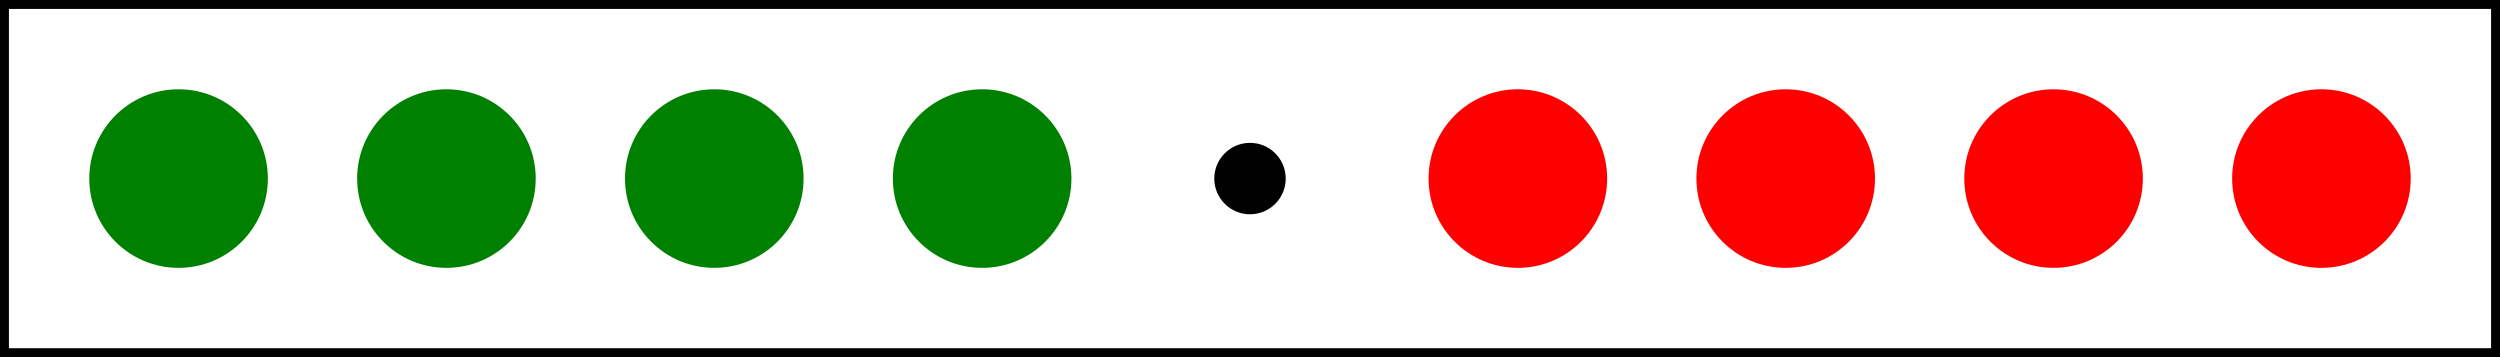
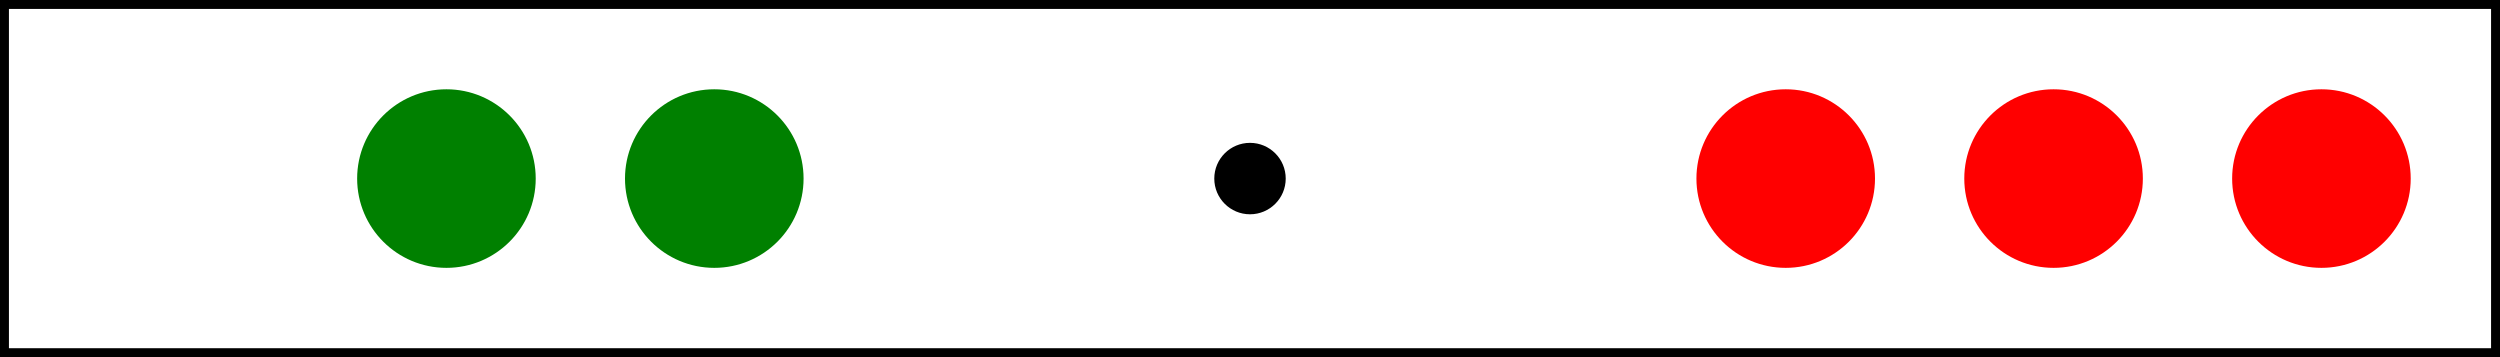
<svg xmlns="http://www.w3.org/2000/svg" viewBox="0 0 140 20" width="420" height="60">
  <title>peg board, green, green, green, open, red, red, red</title>
  <rect x="0" y="0" width="140" height="20" stroke="black" stroke-width="1" fill="transparent" />
-   <circle cx="10" cy="10" r="5" fill="green" />
  <circle cx="25" cy="10" r="5" fill="green" />
  <circle cx="40" cy="10" r="5" fill="green" />
-   <circle cx="55" cy="10" r="5" fill="green" />
  <circle cx="70" cy="10" r="2" fill="black" />
-   <circle cx="85" cy="10" r="5" fill="red" />
  <circle cx="100" cy="10" r="5" fill="red" />
  <circle cx="115" cy="10" r="5" fill="red" />
  <circle cx="130" cy="10" r="5" fill="red" />
</svg>